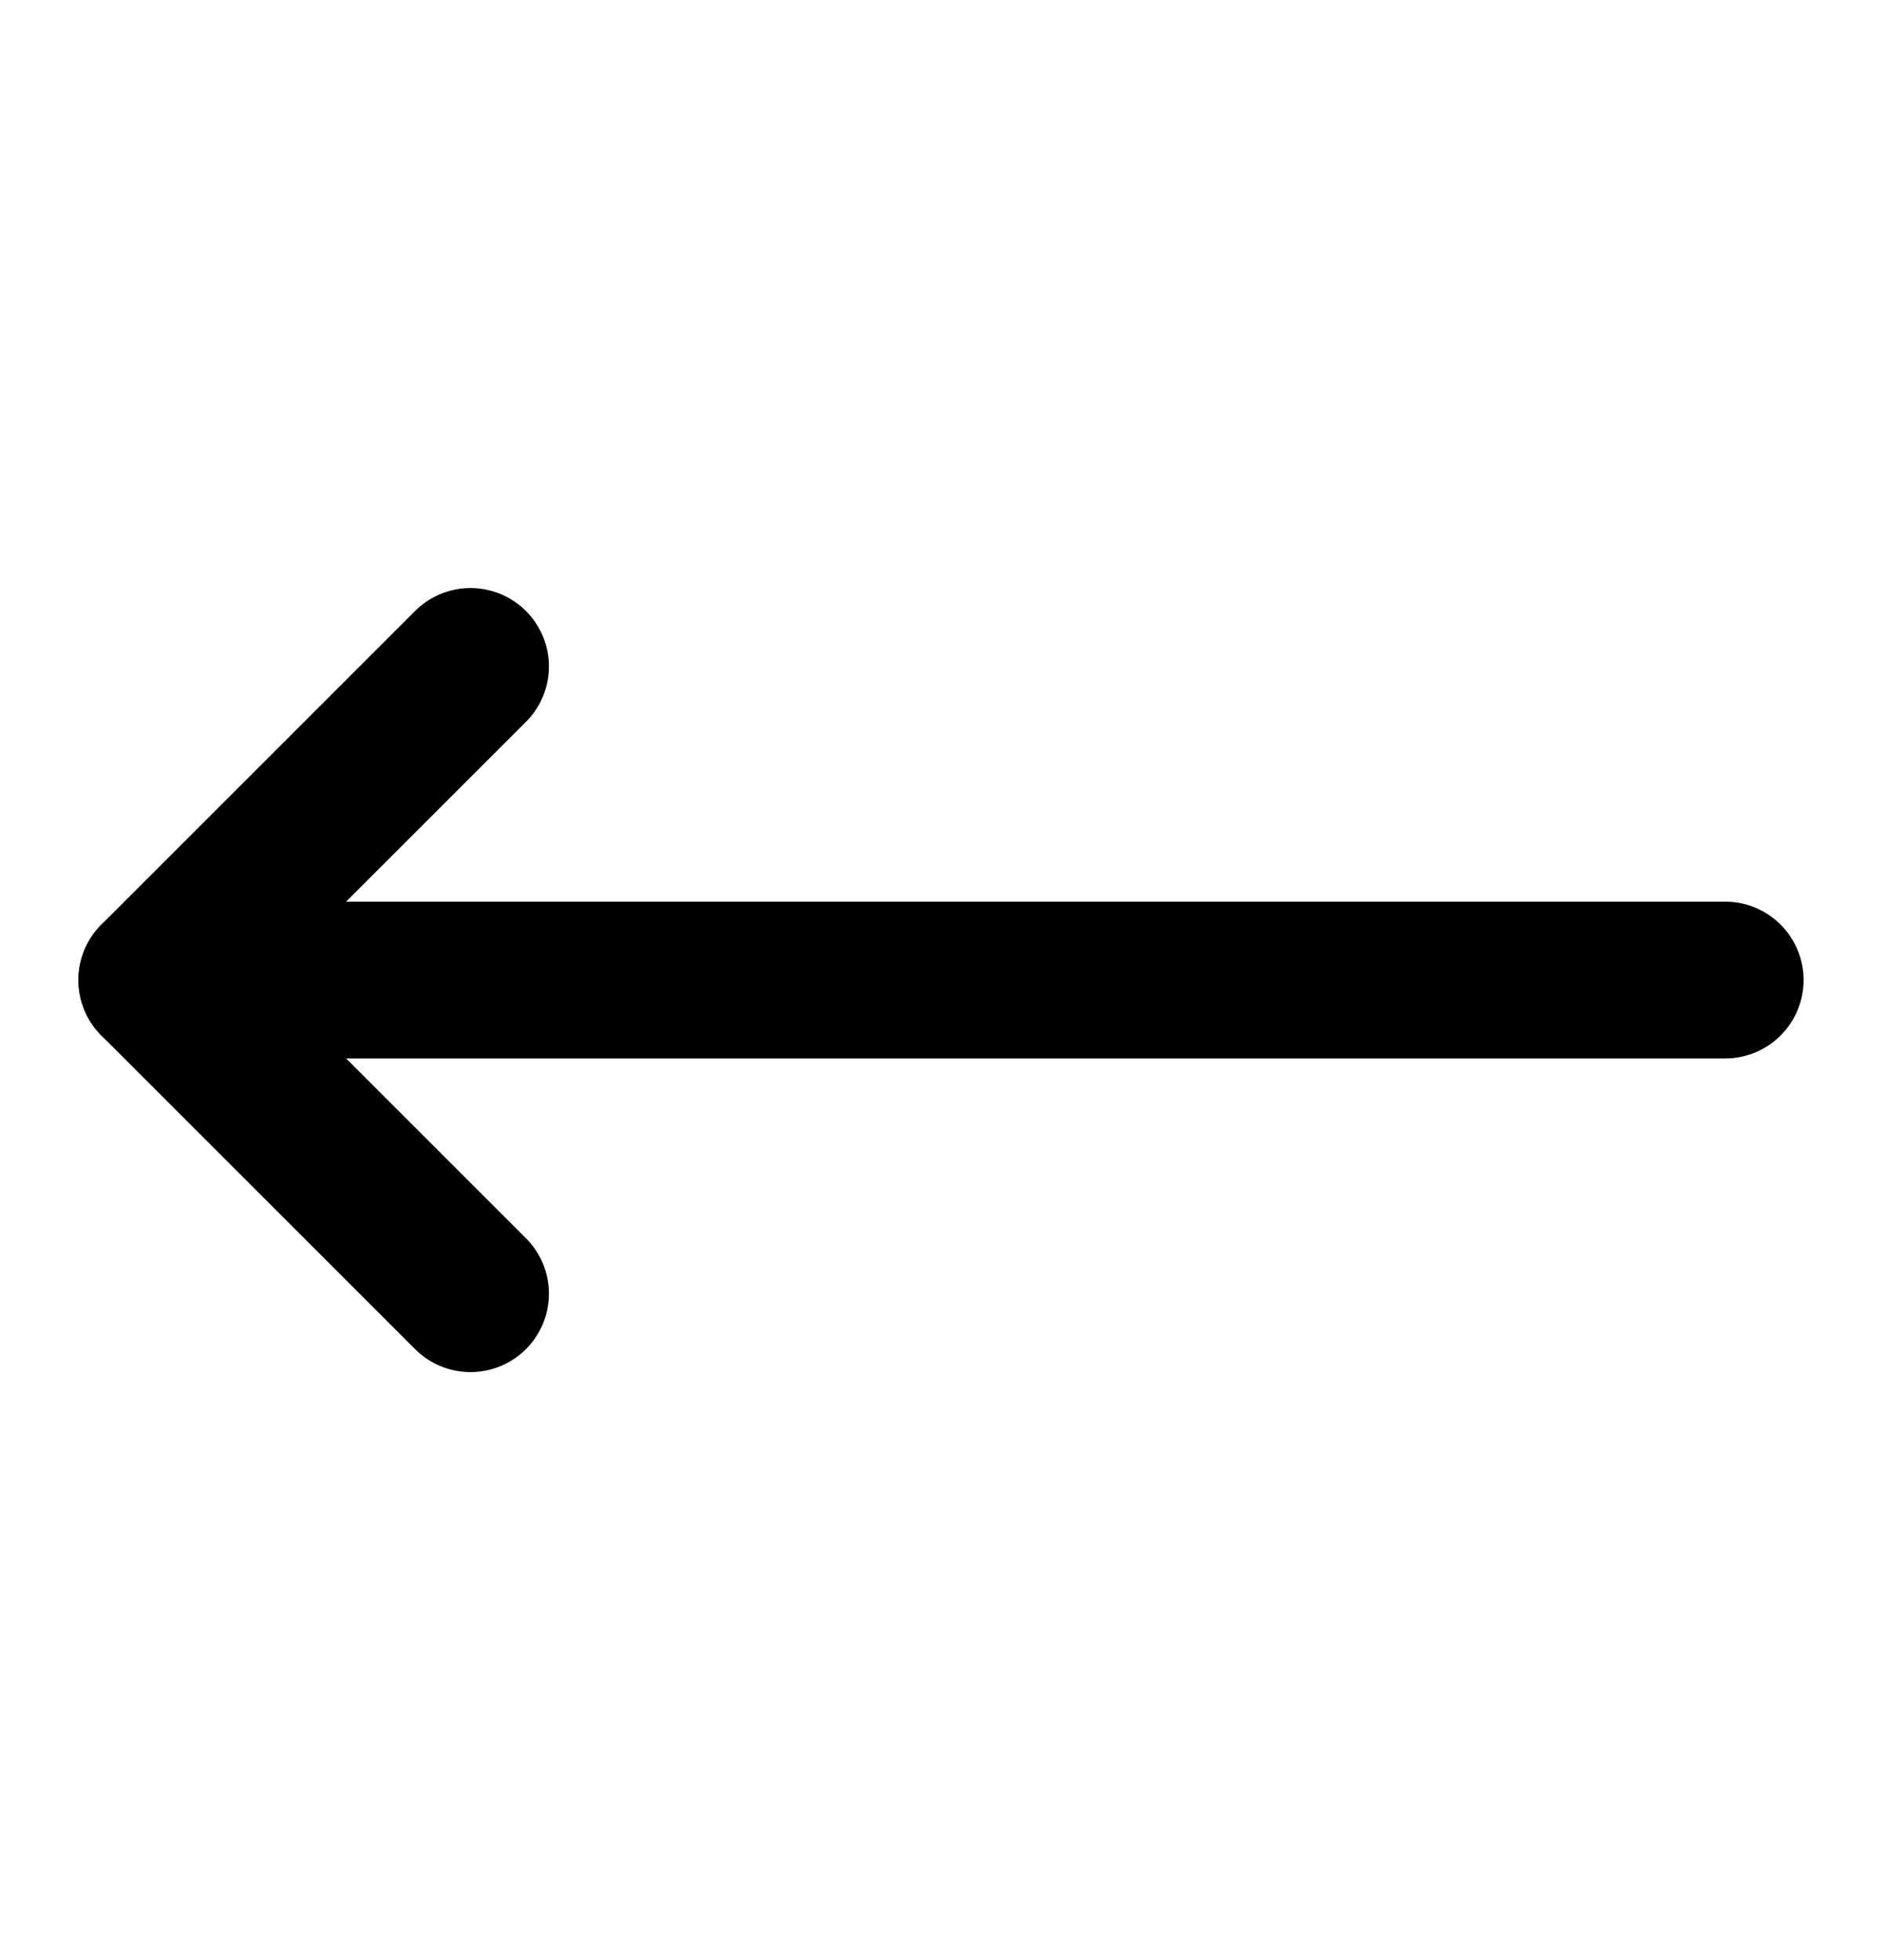
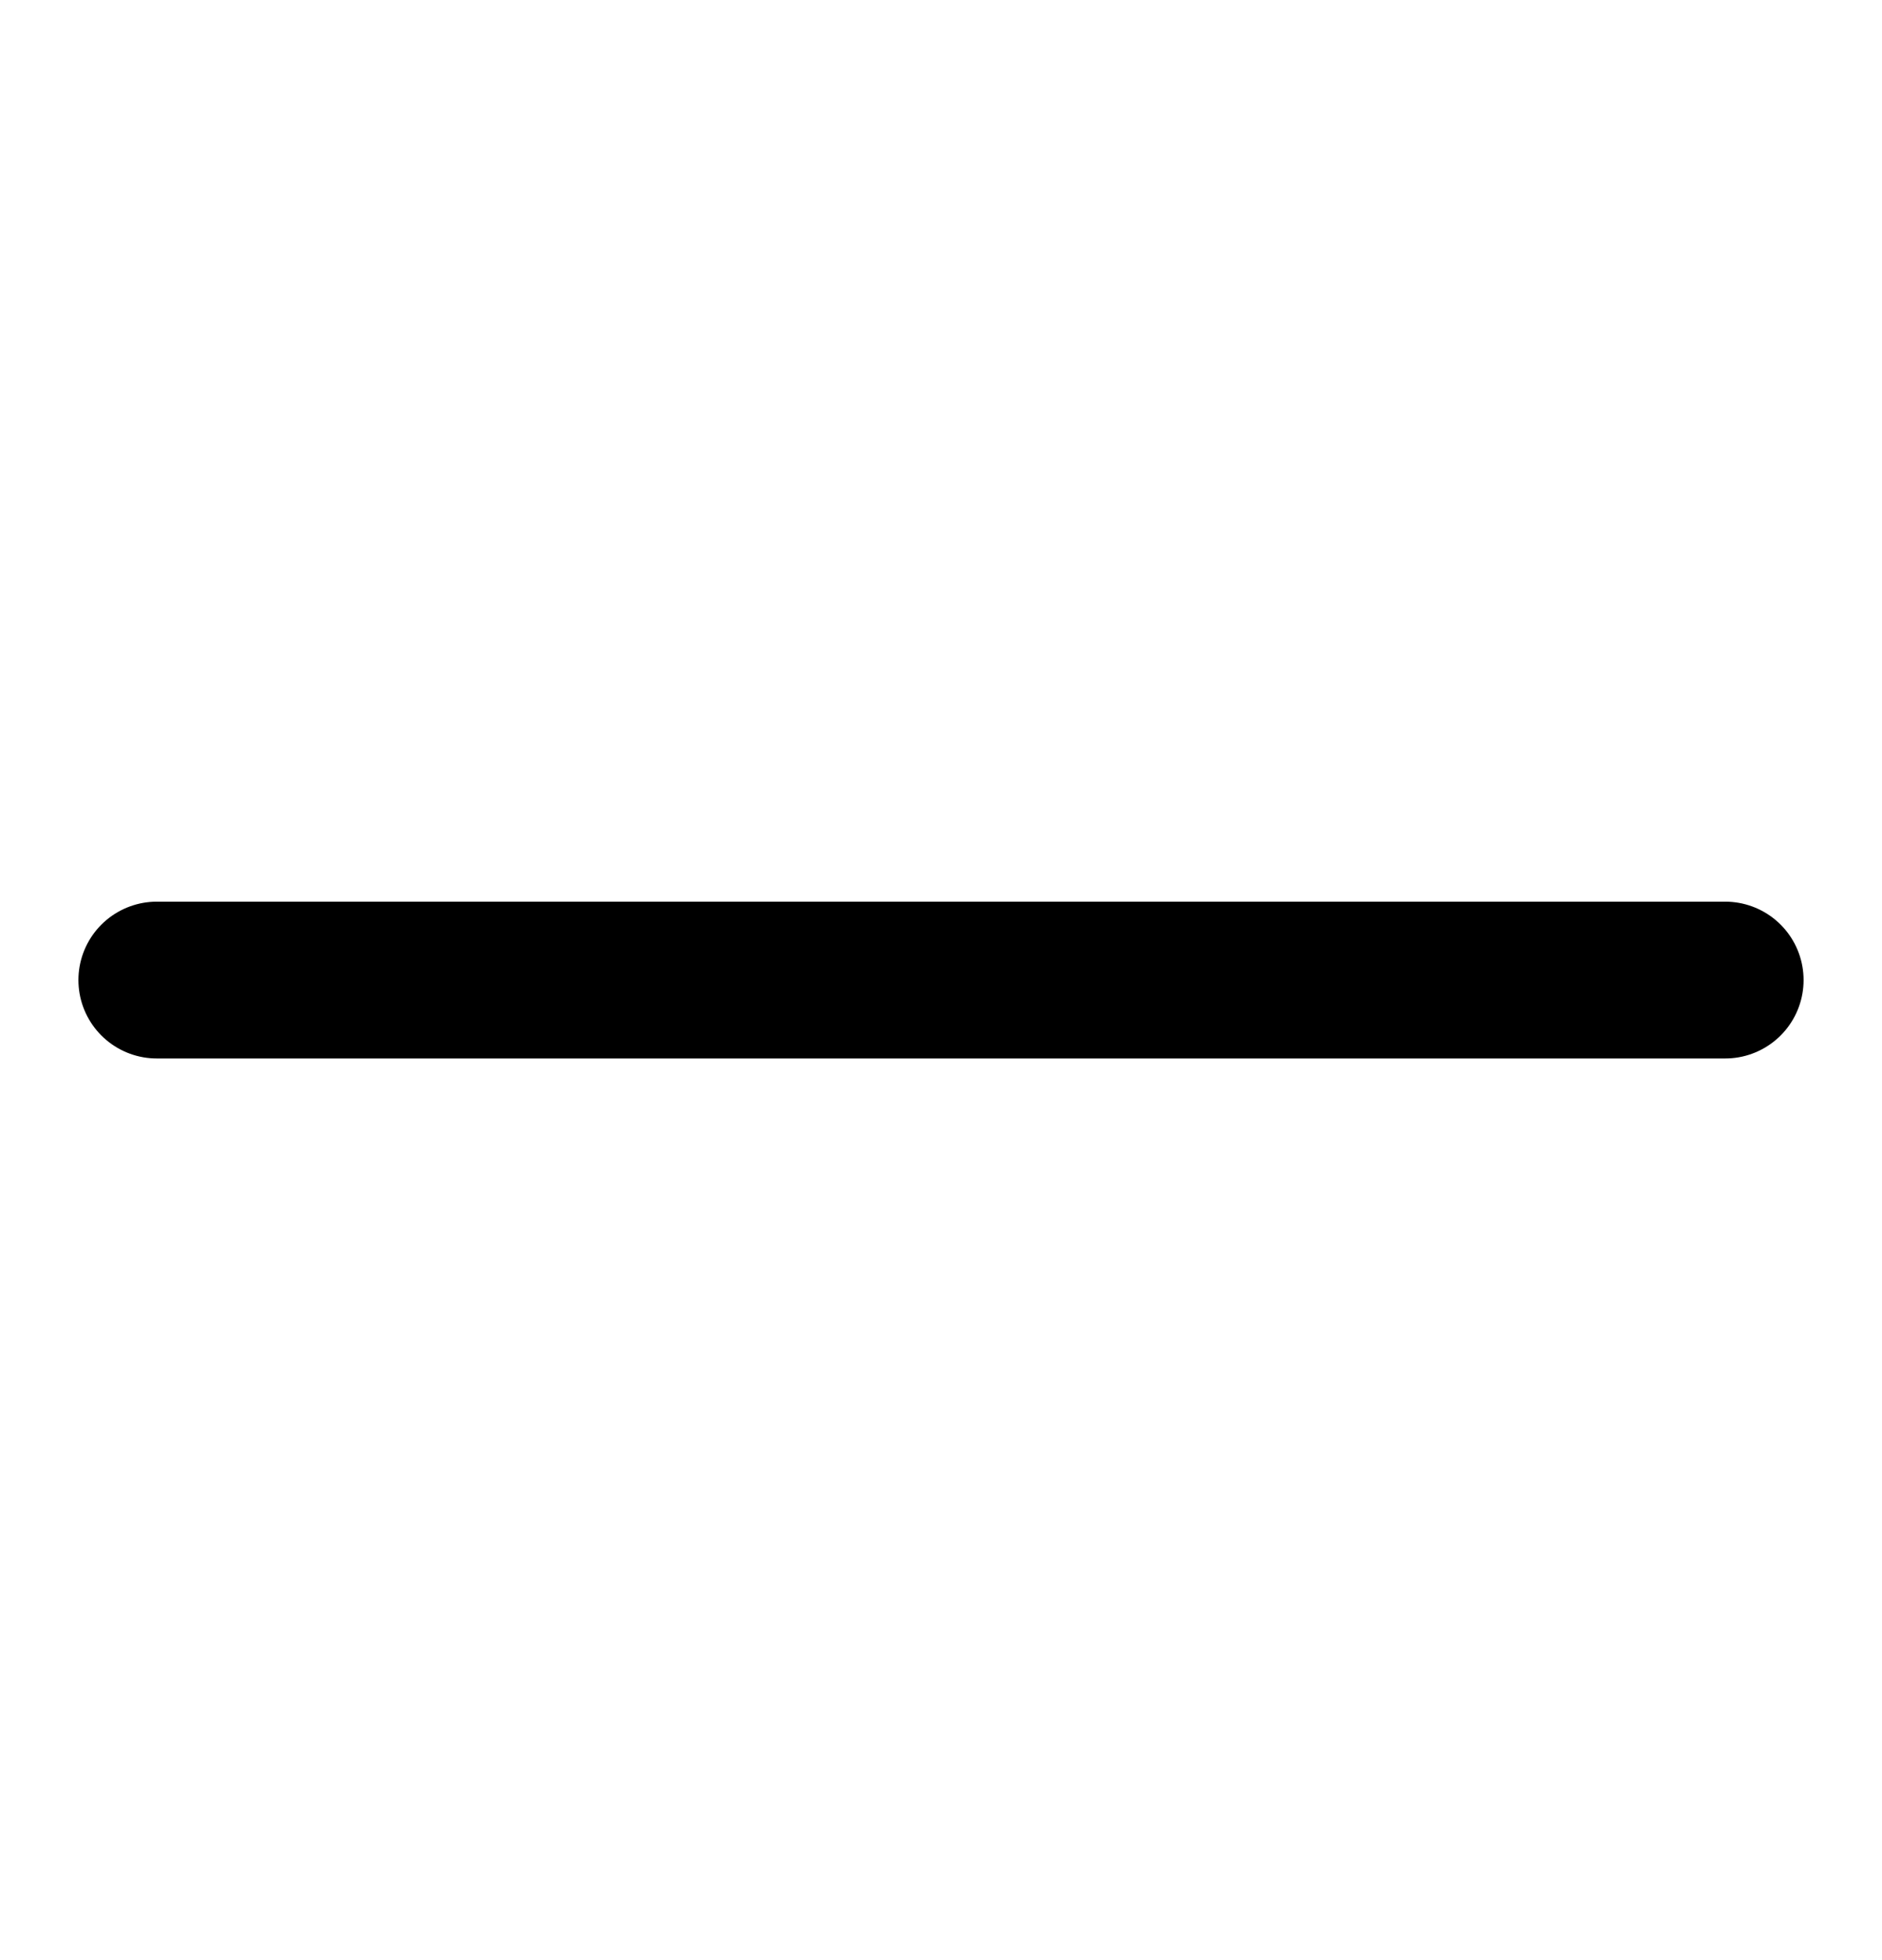
<svg xmlns="http://www.w3.org/2000/svg" width="24" height="25" viewBox="0 0 24 25" fill="none">
-   <path d="M6 16.5L2 12.5L6 8.5" stroke="black" stroke-width="2" stroke-linecap="round" stroke-linejoin="round" />
  <path d="M22 12.5H2" stroke="black" stroke-width="2" stroke-linecap="round" stroke-linejoin="round" />
</svg>